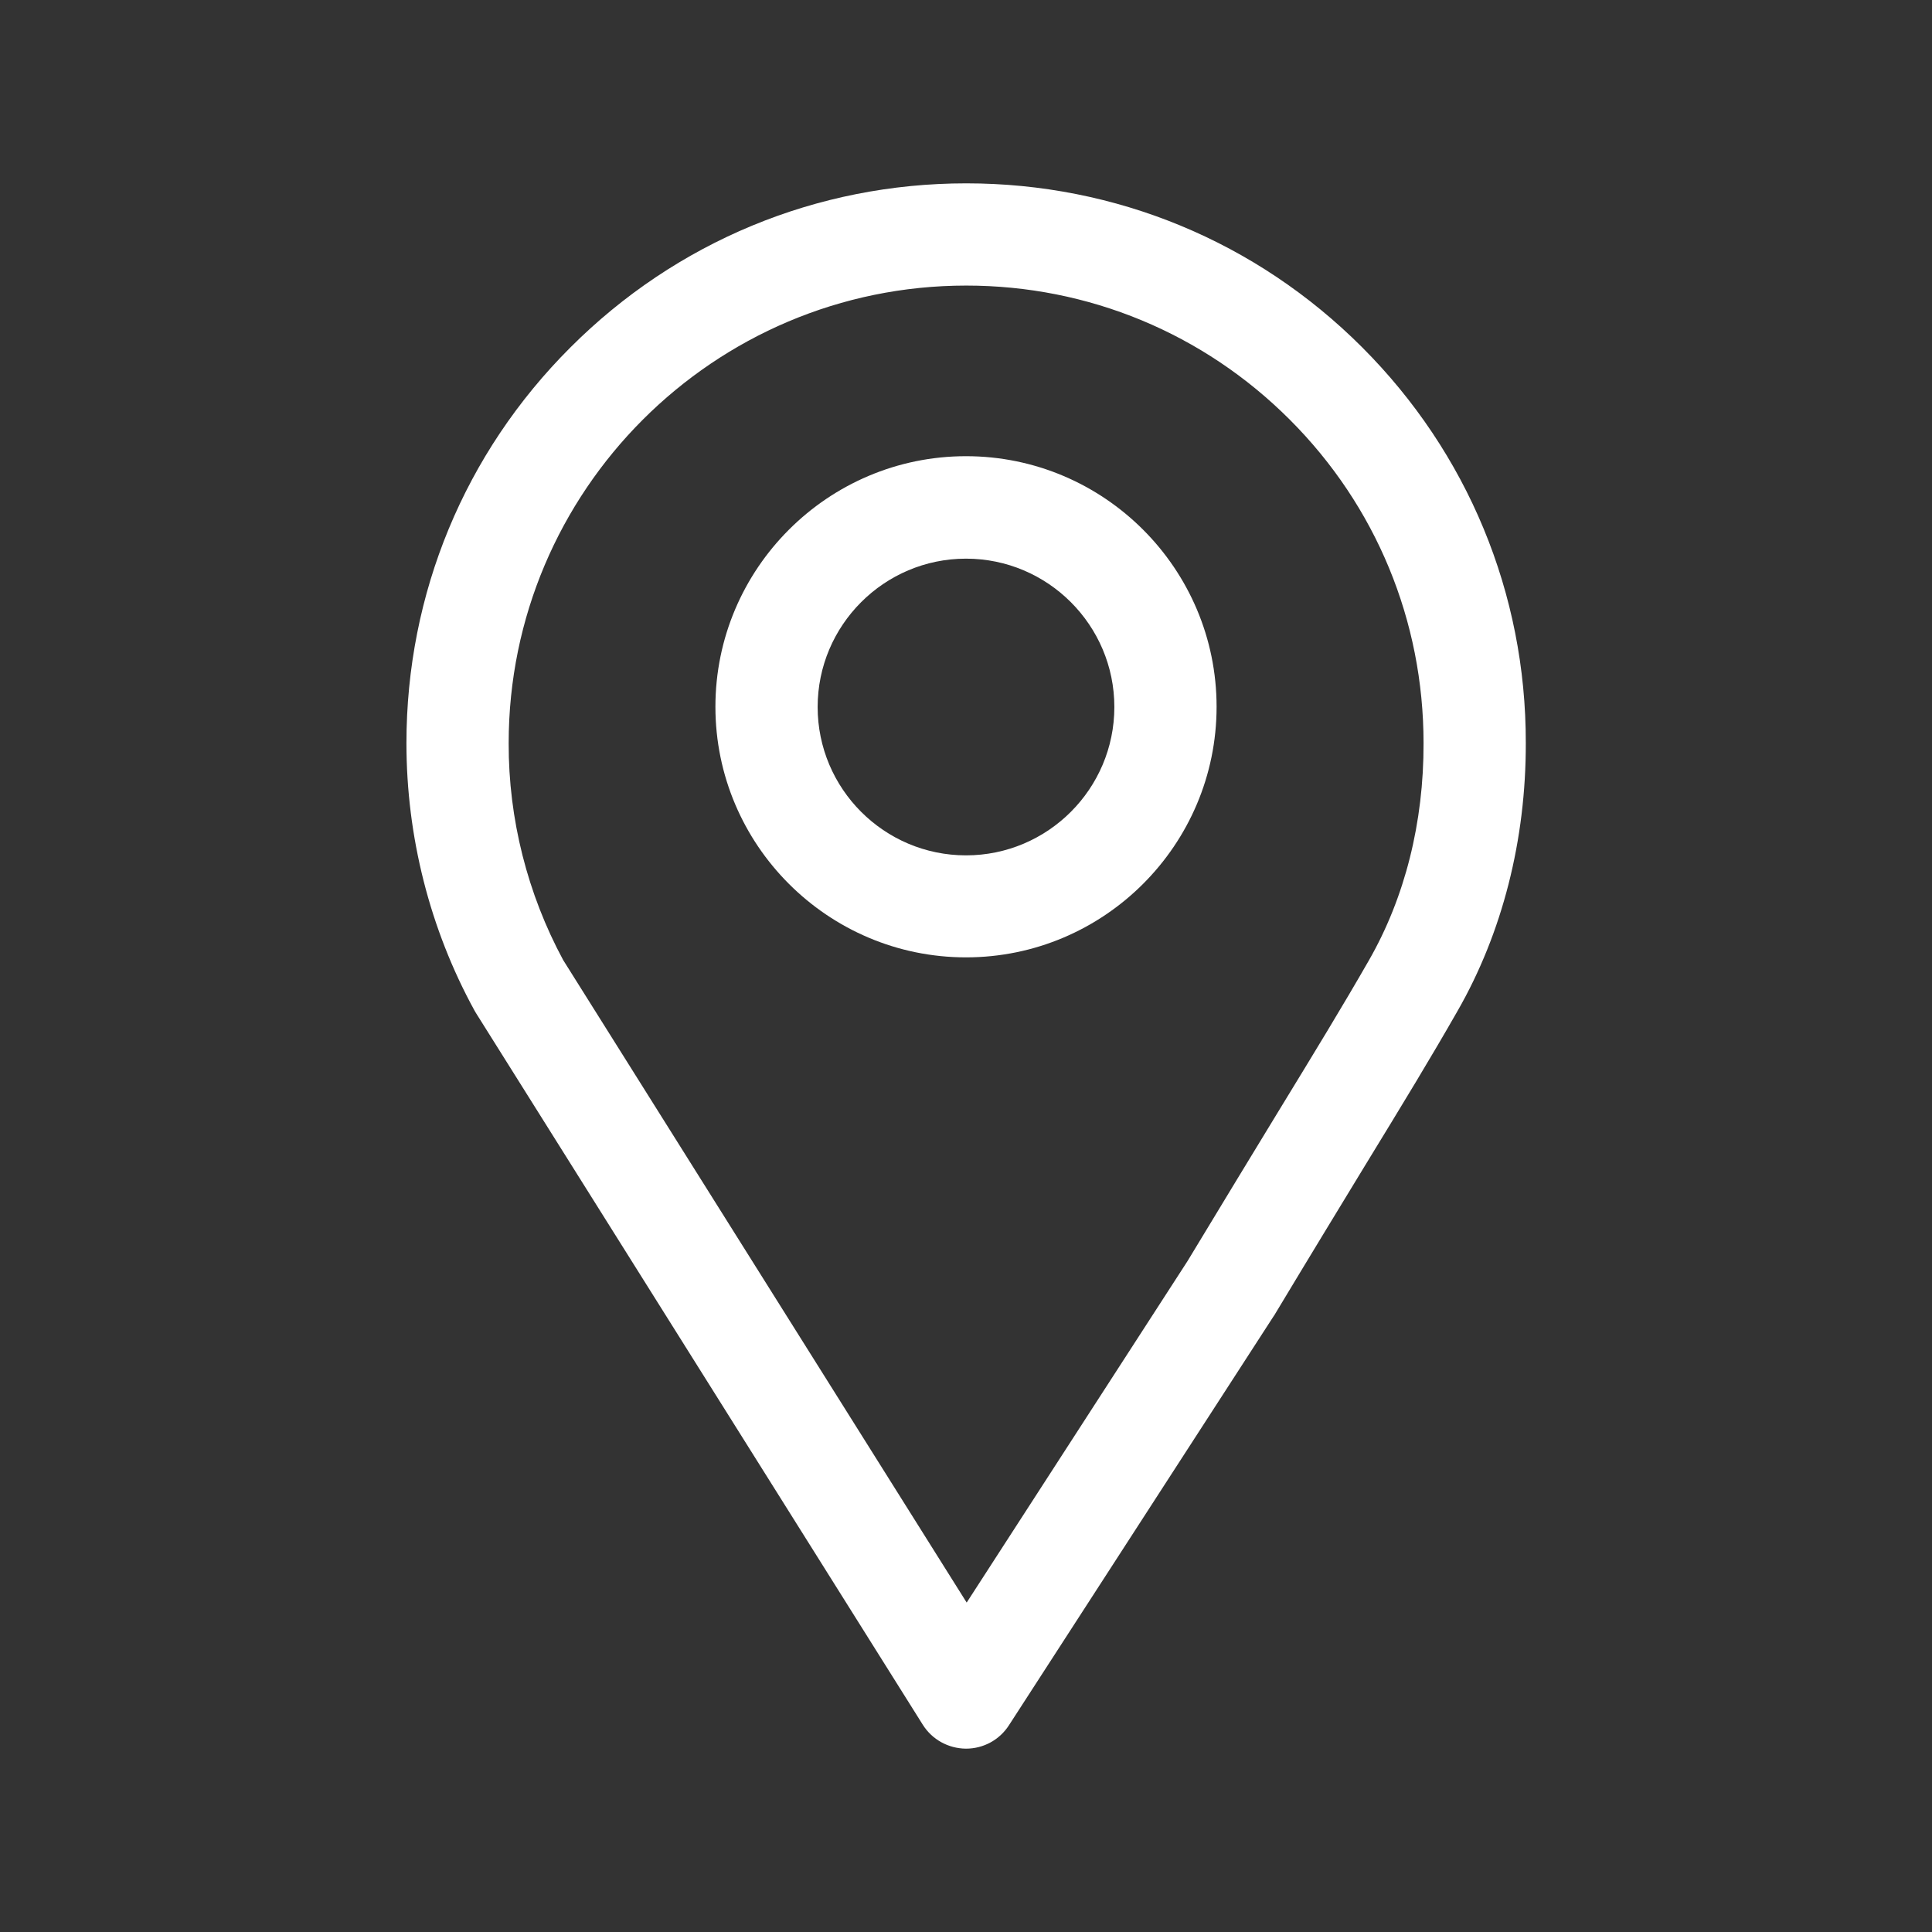
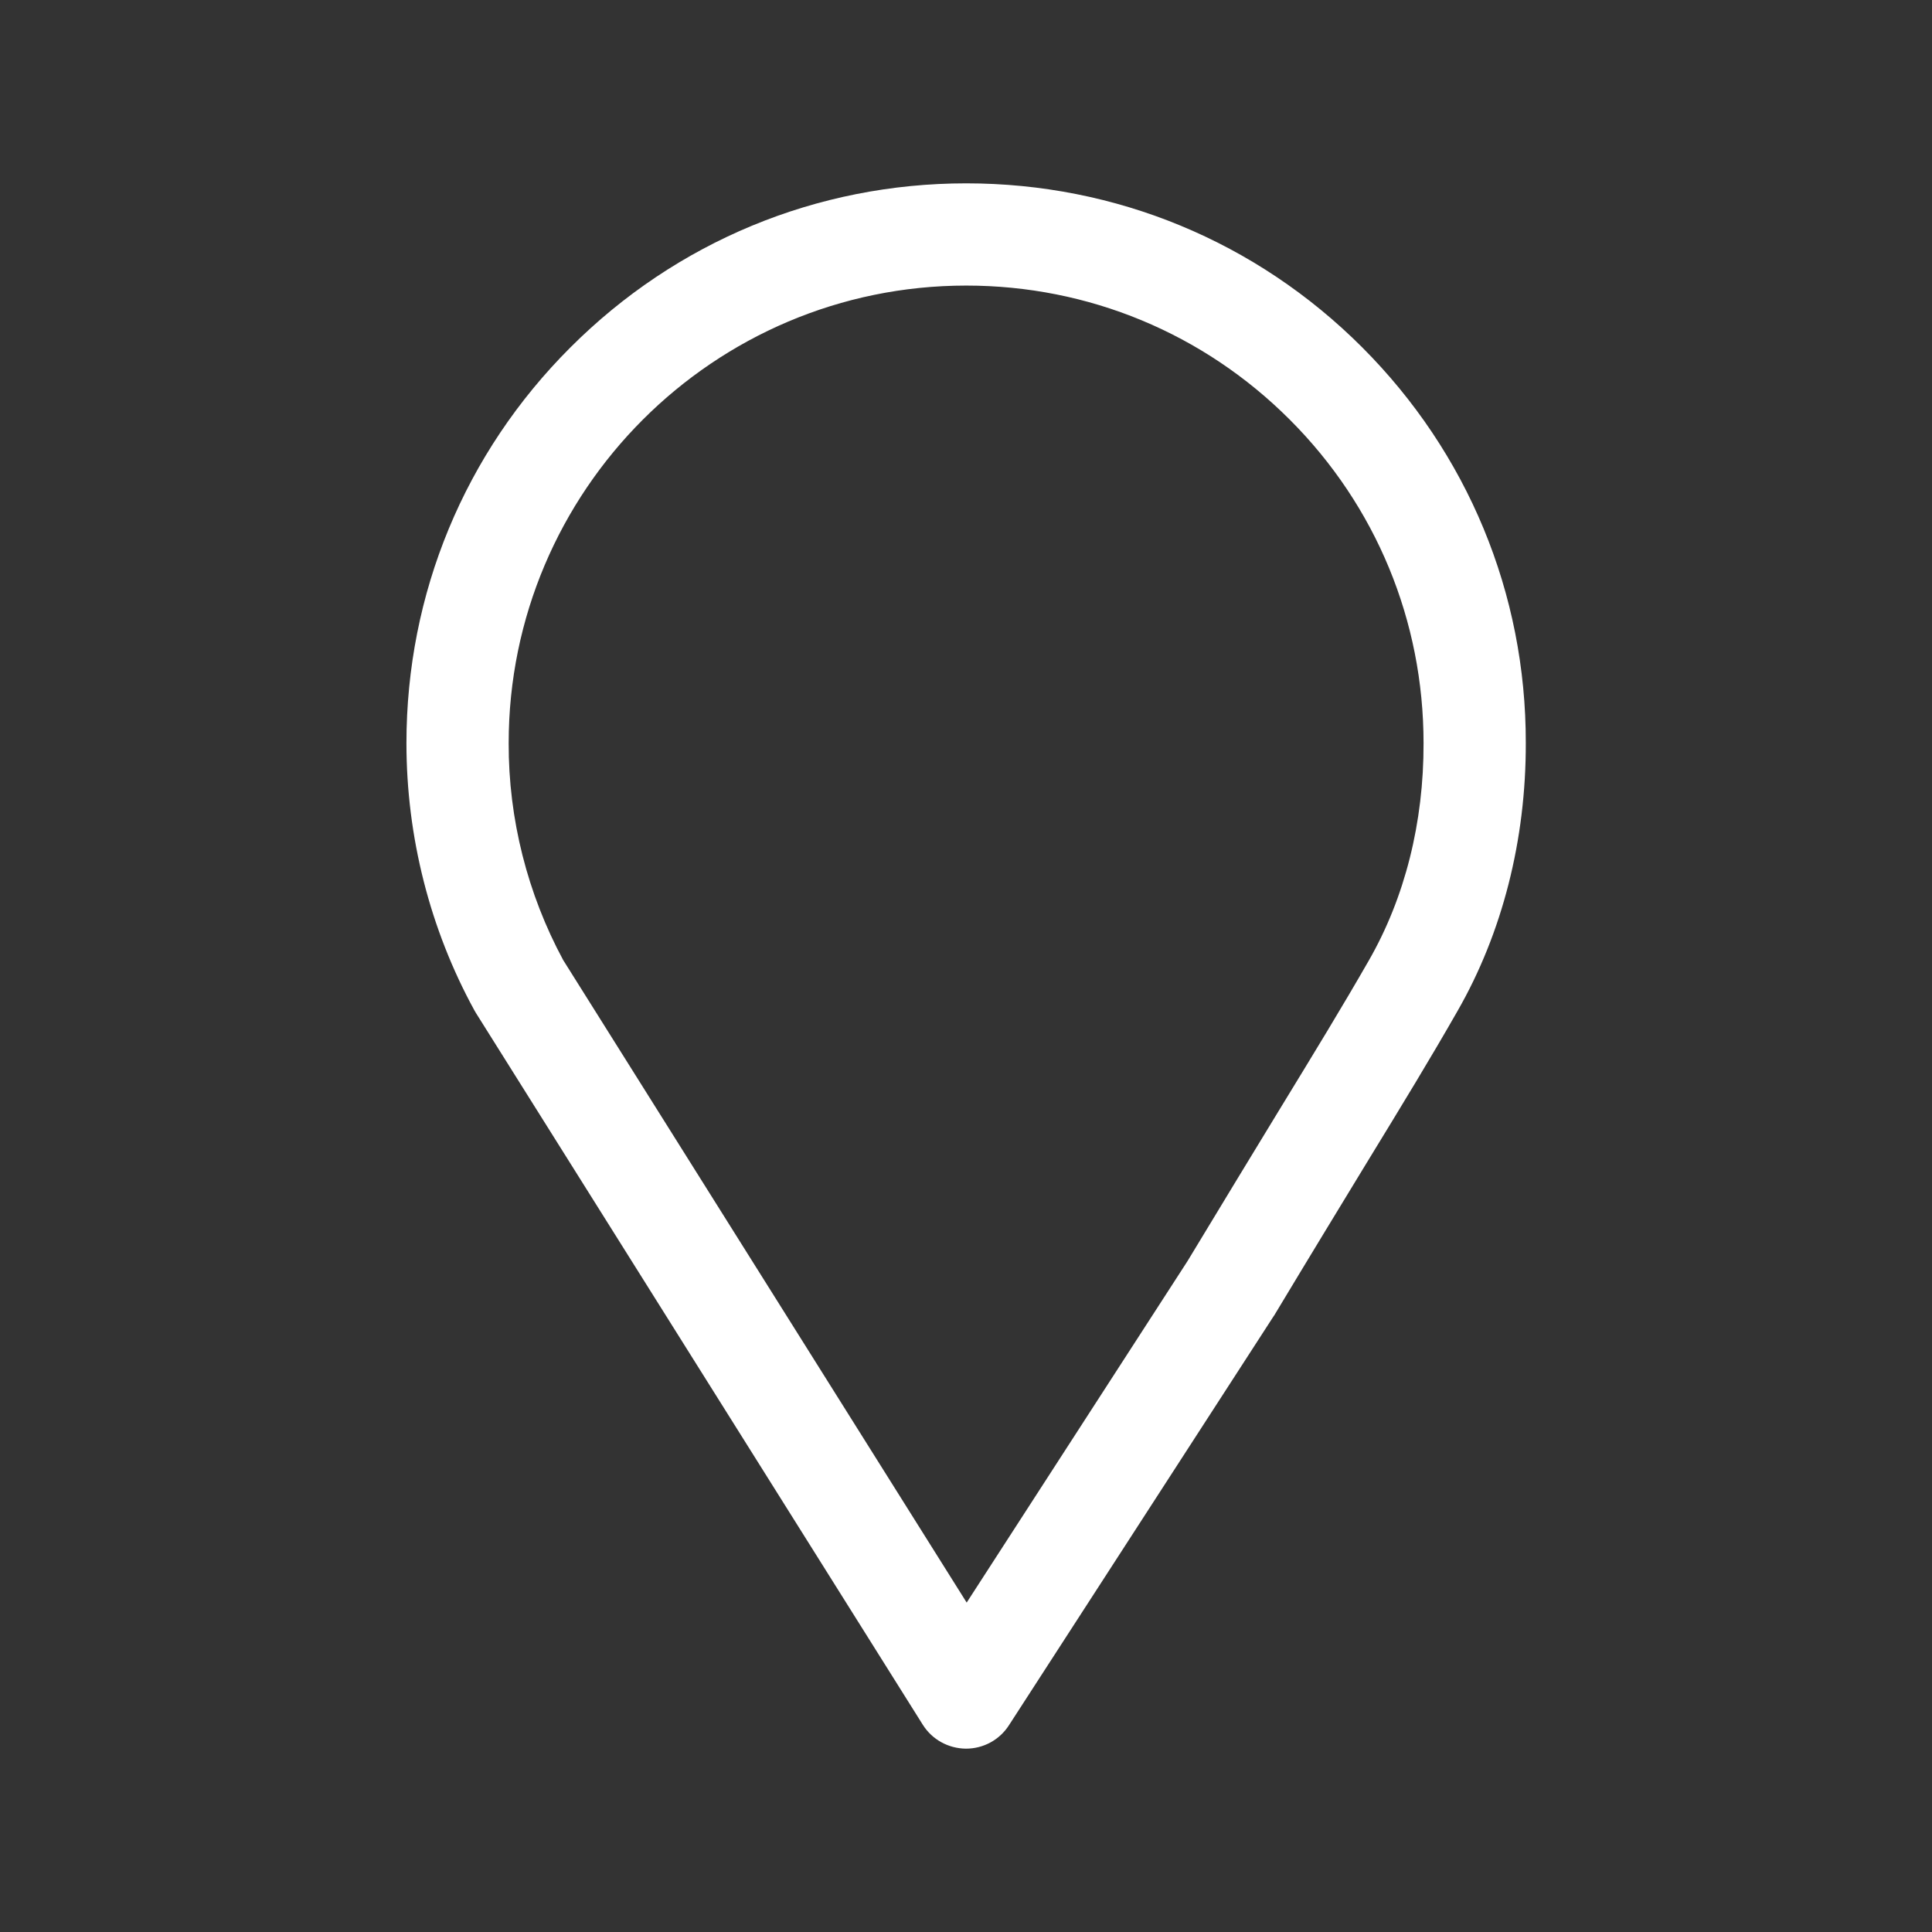
<svg xmlns="http://www.w3.org/2000/svg" version="1.1" id="Camada_1" x="0px" y="0px" viewBox="0 0 850.4 850.4" style="enable-background:new 0 0 850.4 850.4;" xml:space="preserve">
  <rect x="0" y="0" width="850.4" height="850.4" fill="#333333" stroke="none" />
  <style type="text/css">
	.st0{fill:#FFFFFF;}
</style>
  <g>
    <path class="st0" d="M425.2,769.7c-0.1,0-0.1,0-0.1,0c-7.7-0.1-14.8-4-18.9-10.5L209.5,445.9c-0.2-0.4-0.5-0.8-0.7-1.2   c-19.6-35.8-29.9-76.5-29.9-117.6c0-65.8,25.6-127.7,72.2-174.2c46.5-46.5,108.4-72.2,174.2-72.2s127.7,25.6,174.2,72.1   c46.5,46.5,72.2,108.4,72.1,174.2c0.1,42.7-10.3,83.6-30.1,118.1c-12,21-23.4,39.7-40.7,68c-10.4,17.1-23.4,38.4-39.7,65.5   c-0.1,0.2-0.2,0.4-0.4,0.6L444.1,759.4C440,765.8,432.9,769.7,425.2,769.7z M247.9,422.6l177.6,282.8l97.2-150.3   c16.3-27,29.3-48.3,39.7-65.4c17.1-28,28.4-46.5,40.1-66.9c15.9-27.7,24.2-60.8,24.1-95.7c0-53.8-20.9-104.4-58.9-142.4   c-38-38-88.6-59-142.4-59c-111.1,0-201.4,90.3-201.4,201.4C223.8,360.5,232.2,393.5,247.9,422.6z" />
-     <path class="st0" d="M425.2,421.4c-60.8,0-110.3-49.5-110.3-110.3s49.5-110.3,110.3-110.3c60.8,0,110.3,49.5,110.3,110.3   S486,421.4,425.2,421.4z M425.2,245.9c-36,0-65.3,29.3-65.3,65.3s29.3,65.3,65.3,65.3s65.3-29.3,65.3-65.3S461.2,245.9,425.2,245.9   z" />
  </g>
</svg>